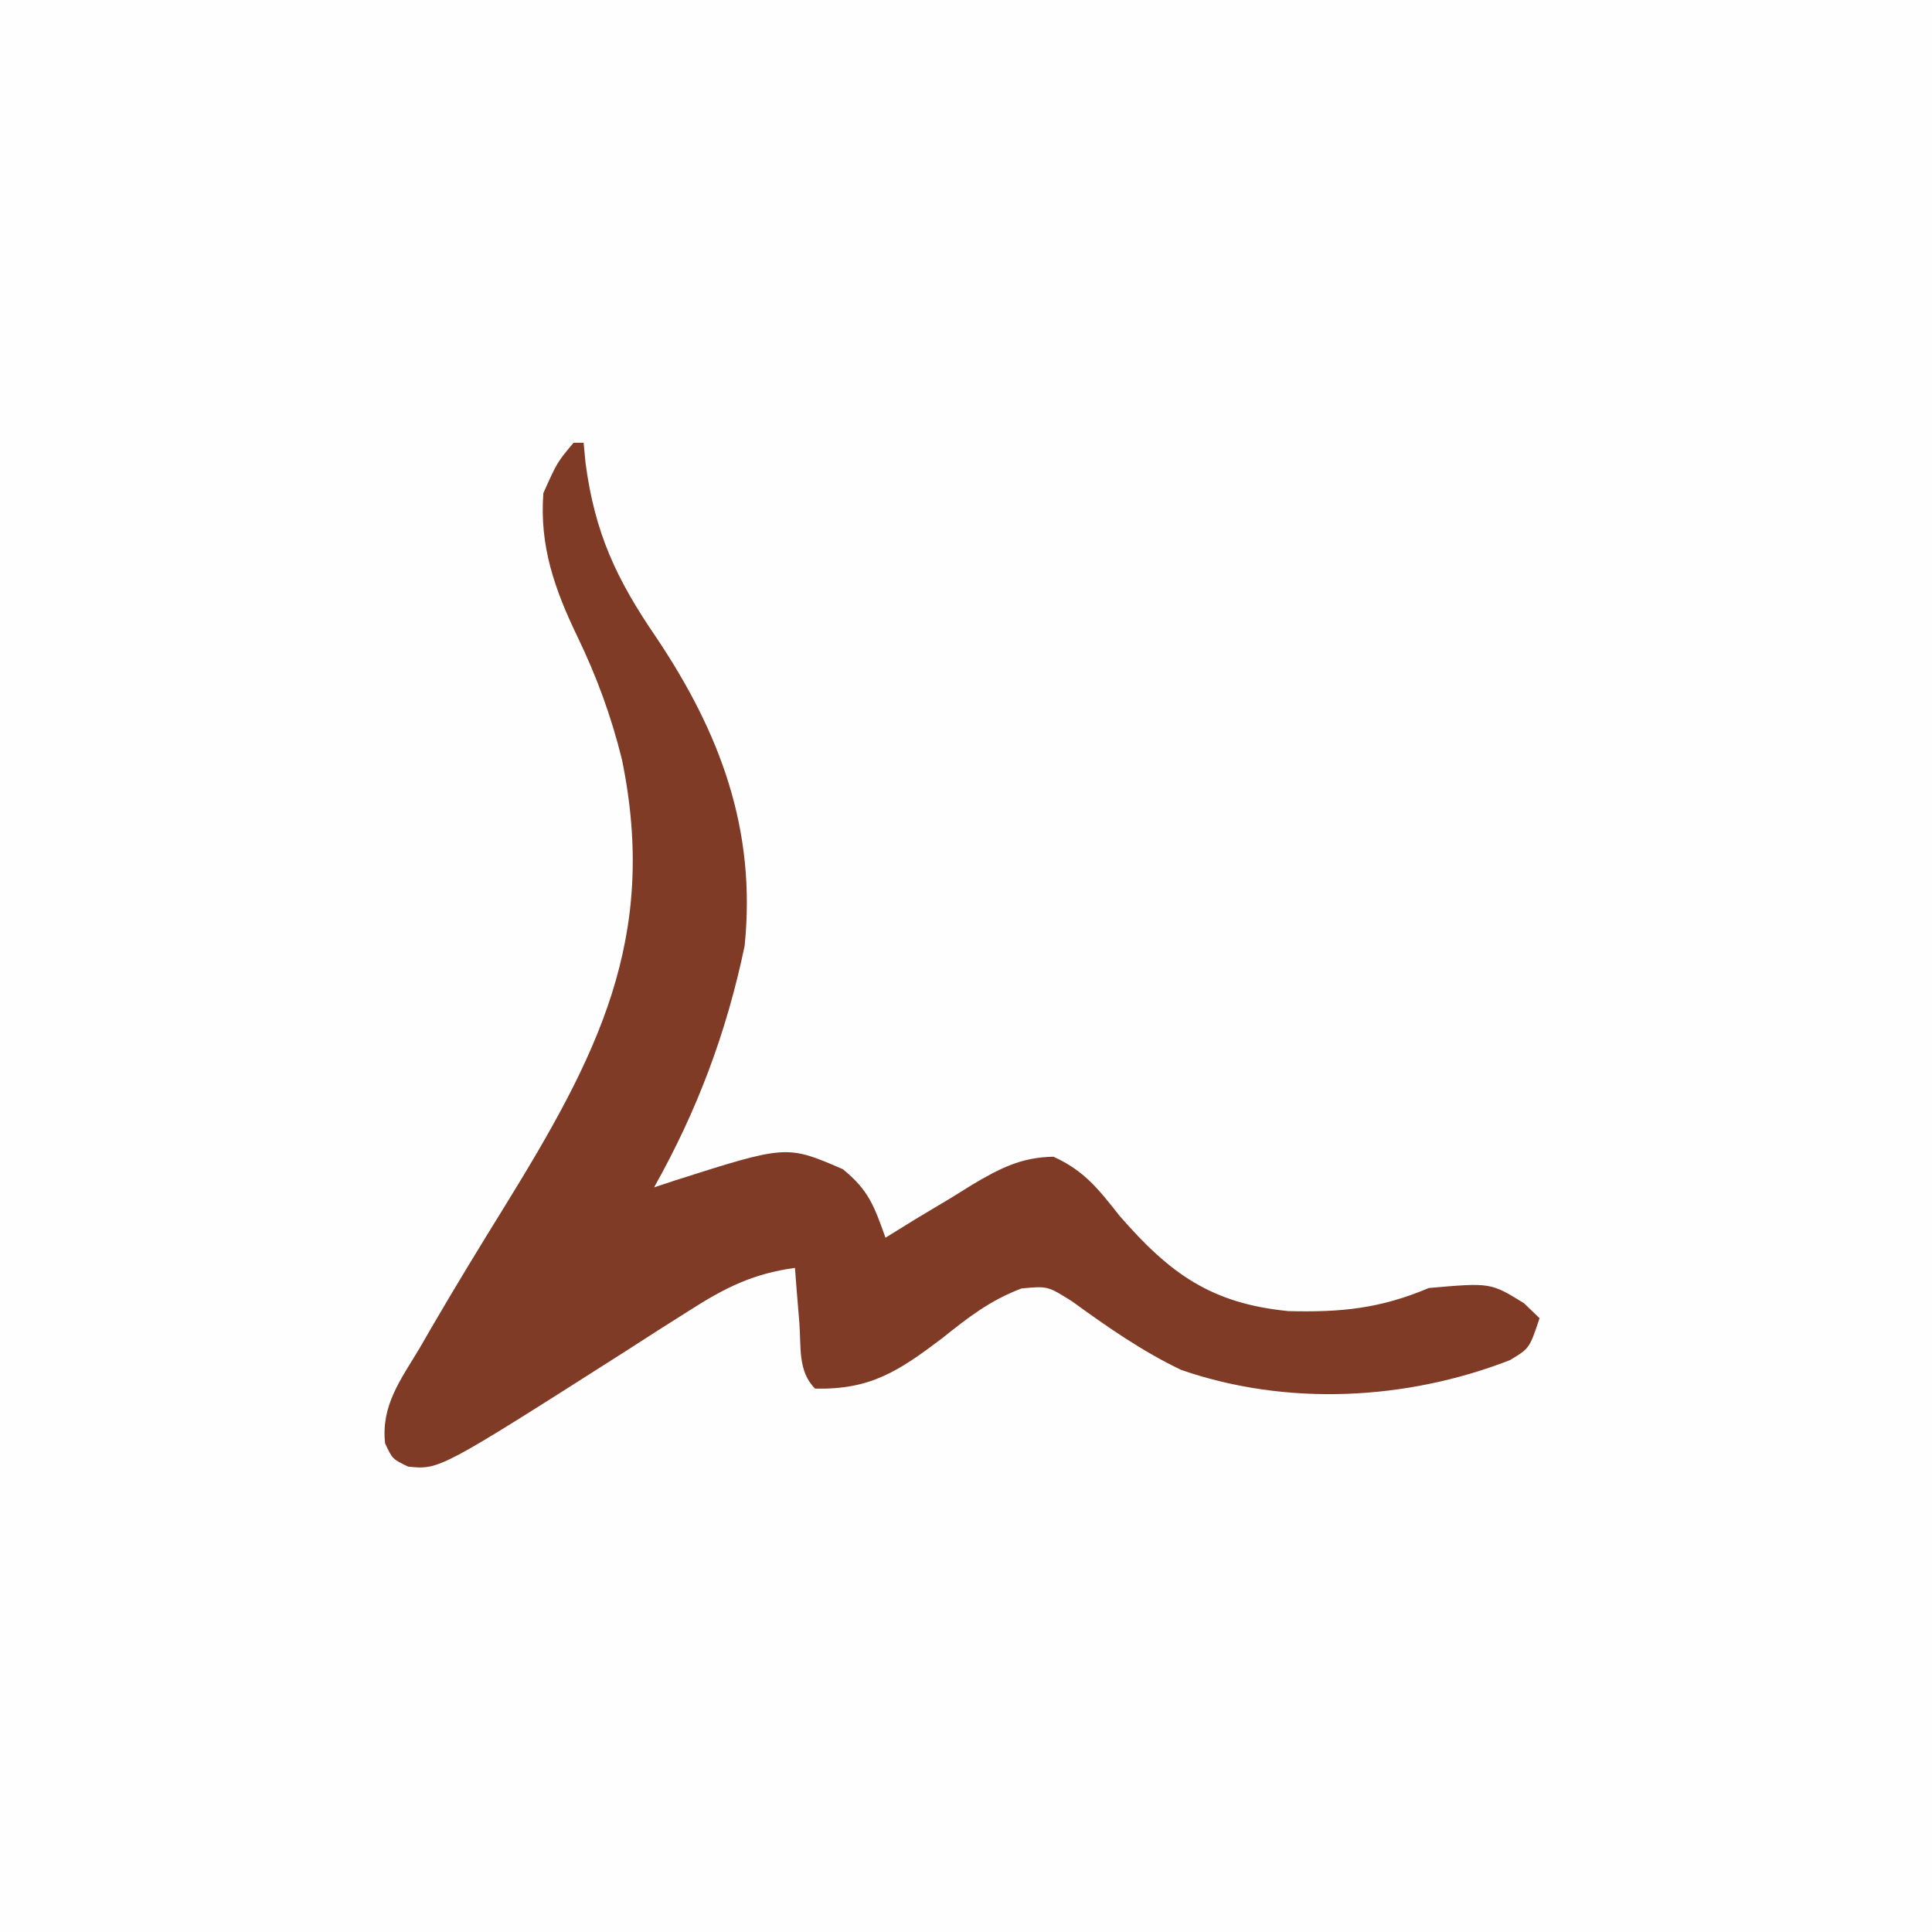
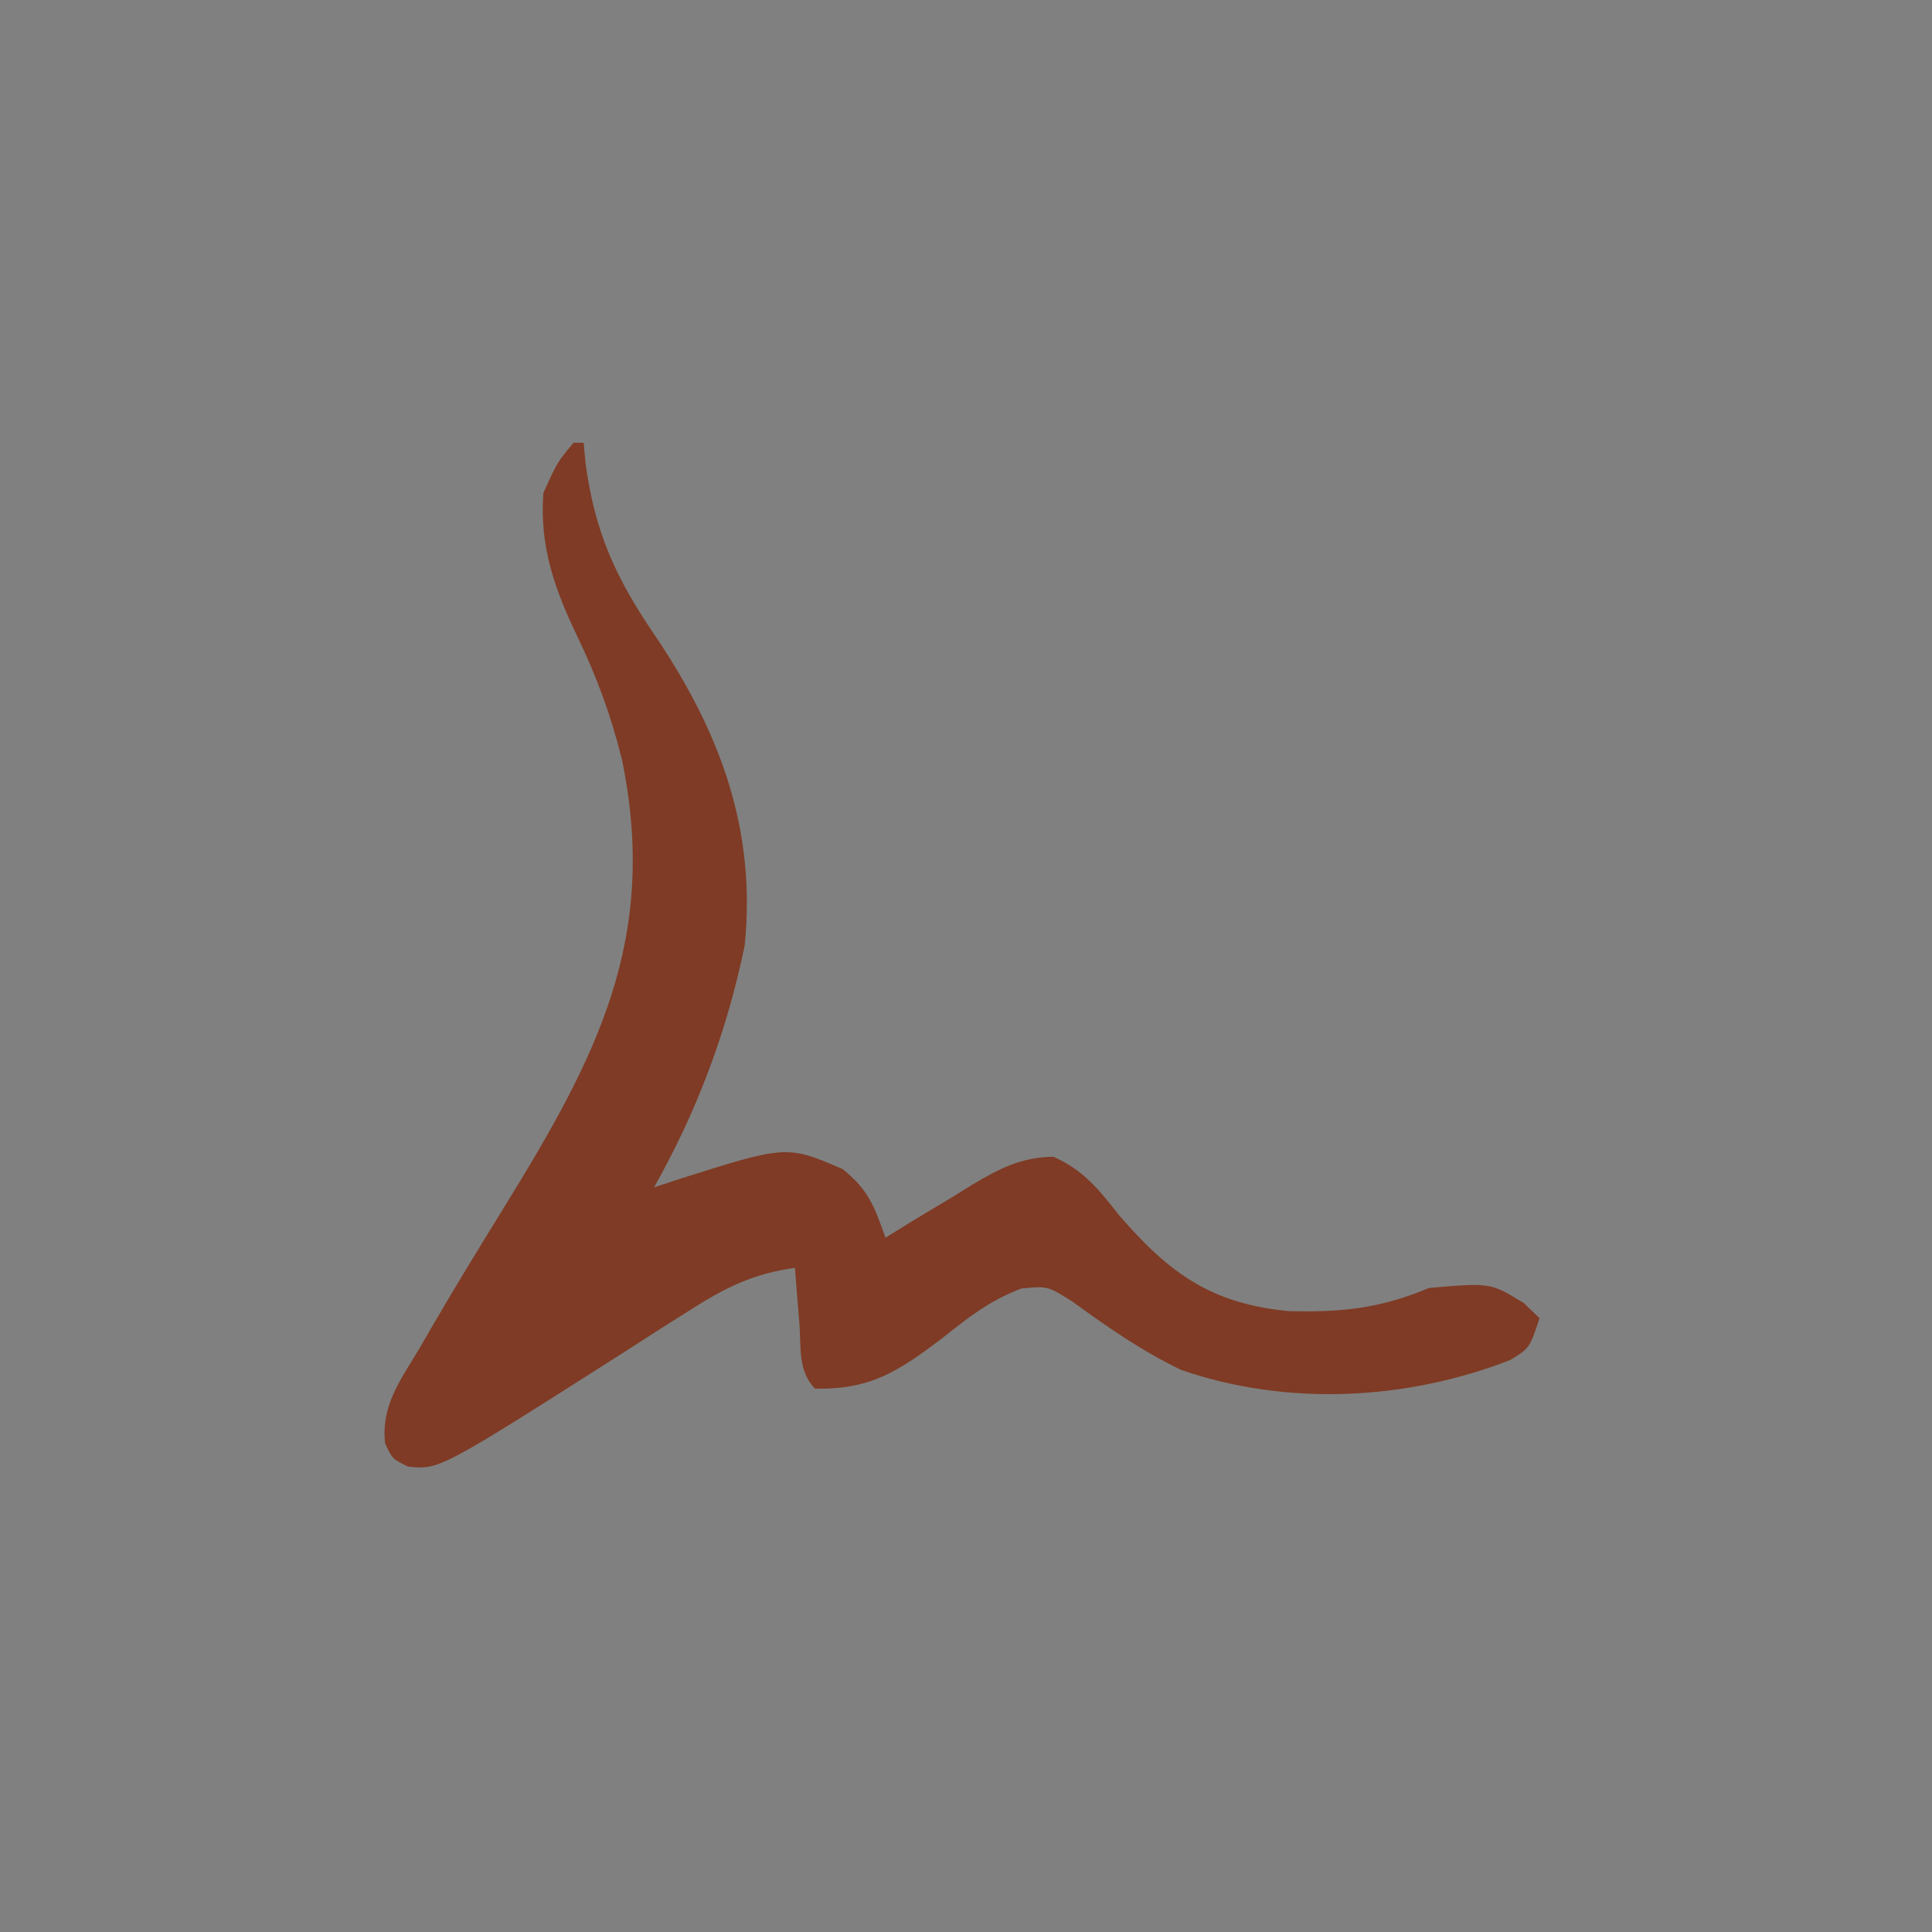
<svg xmlns="http://www.w3.org/2000/svg" version="1.1" width="192" height="192">
  <rect width="100%" height="100%" fill="#808080" stroke="none" />
-   <path d="M0 0 C63.36 0 126.72 0 192 0 C192 63.36 192 126.72 192 192 C128.64 192 65.28 192 0 192 C0 128.64 0 65.28 0 0 Z " fill="#FEFEFE" transform="translate(0,0)" />
  <path d="M0 0 C0.33 0 0.66 0 1 0 C1.063 0.666 1.126 1.333 1.191 2.02 C2.114 8.964 4.25 13.551 8.188 19.301 C14.576 28.815 18.18 38.462 17 50 C15.212 58.583 12.292 66.367 8 74 C8.652 73.783 9.305 73.567 9.977 73.344 C21.17 69.778 21.17 69.778 26.75 72.188 C29.353 74.285 29.887 75.909 31 79 C31.953 78.411 32.905 77.822 33.887 77.215 C35.153 76.455 36.42 75.696 37.688 74.938 C38.313 74.548 38.939 74.158 39.584 73.756 C42.346 72.122 44.45 71.01 47.691 70.953 C50.761 72.345 52.166 74.177 54.25 76.812 C59.256 82.578 63.377 85.551 71.059 86.297 C76.316 86.426 80.145 86.046 85 84 C91.127 83.463 91.127 83.463 94.438 85.5 C94.953 85.995 95.469 86.49 96 87 C95 90 95 90 93.059 91.168 C82.779 95.166 70.905 95.783 60.375 92.137 C56.493 90.279 53.019 87.854 49.543 85.328 C47.11 83.799 47.11 83.799 44.512 84.047 C41.39 85.231 39.227 86.913 36.625 89 C32.265 92.294 29.486 94.119 24 94 C22.26 92.26 22.628 89.806 22.438 87.438 C22.354 86.426 22.27 85.414 22.184 84.371 C22.093 83.197 22.093 83.197 22 82 C17.823 82.576 15.046 83.976 11.508 86.238 C10.473 86.894 9.438 87.549 8.371 88.225 C7.3 88.914 6.229 89.603 5.125 90.312 C-13.331 102.069 -13.331 102.069 -16.438 101.75 C-18 101 -18 101 -18.73 99.438 C-19.146 95.678 -17.182 93.119 -15.312 90 C-14.714 88.964 -14.714 88.964 -14.103 87.907 C-11.755 83.872 -9.323 79.892 -6.867 75.922 C2.308 61.046 8.469 49.301 4.812 31.5 C3.735 27.149 2.319 23.285 0.375 19.25 C-1.88 14.562 -3.401 10.262 -3 5 C-1.625 1.938 -1.625 1.938 0 0 Z " fill="#7F3B25" transform="translate(57,44)" />
</svg>